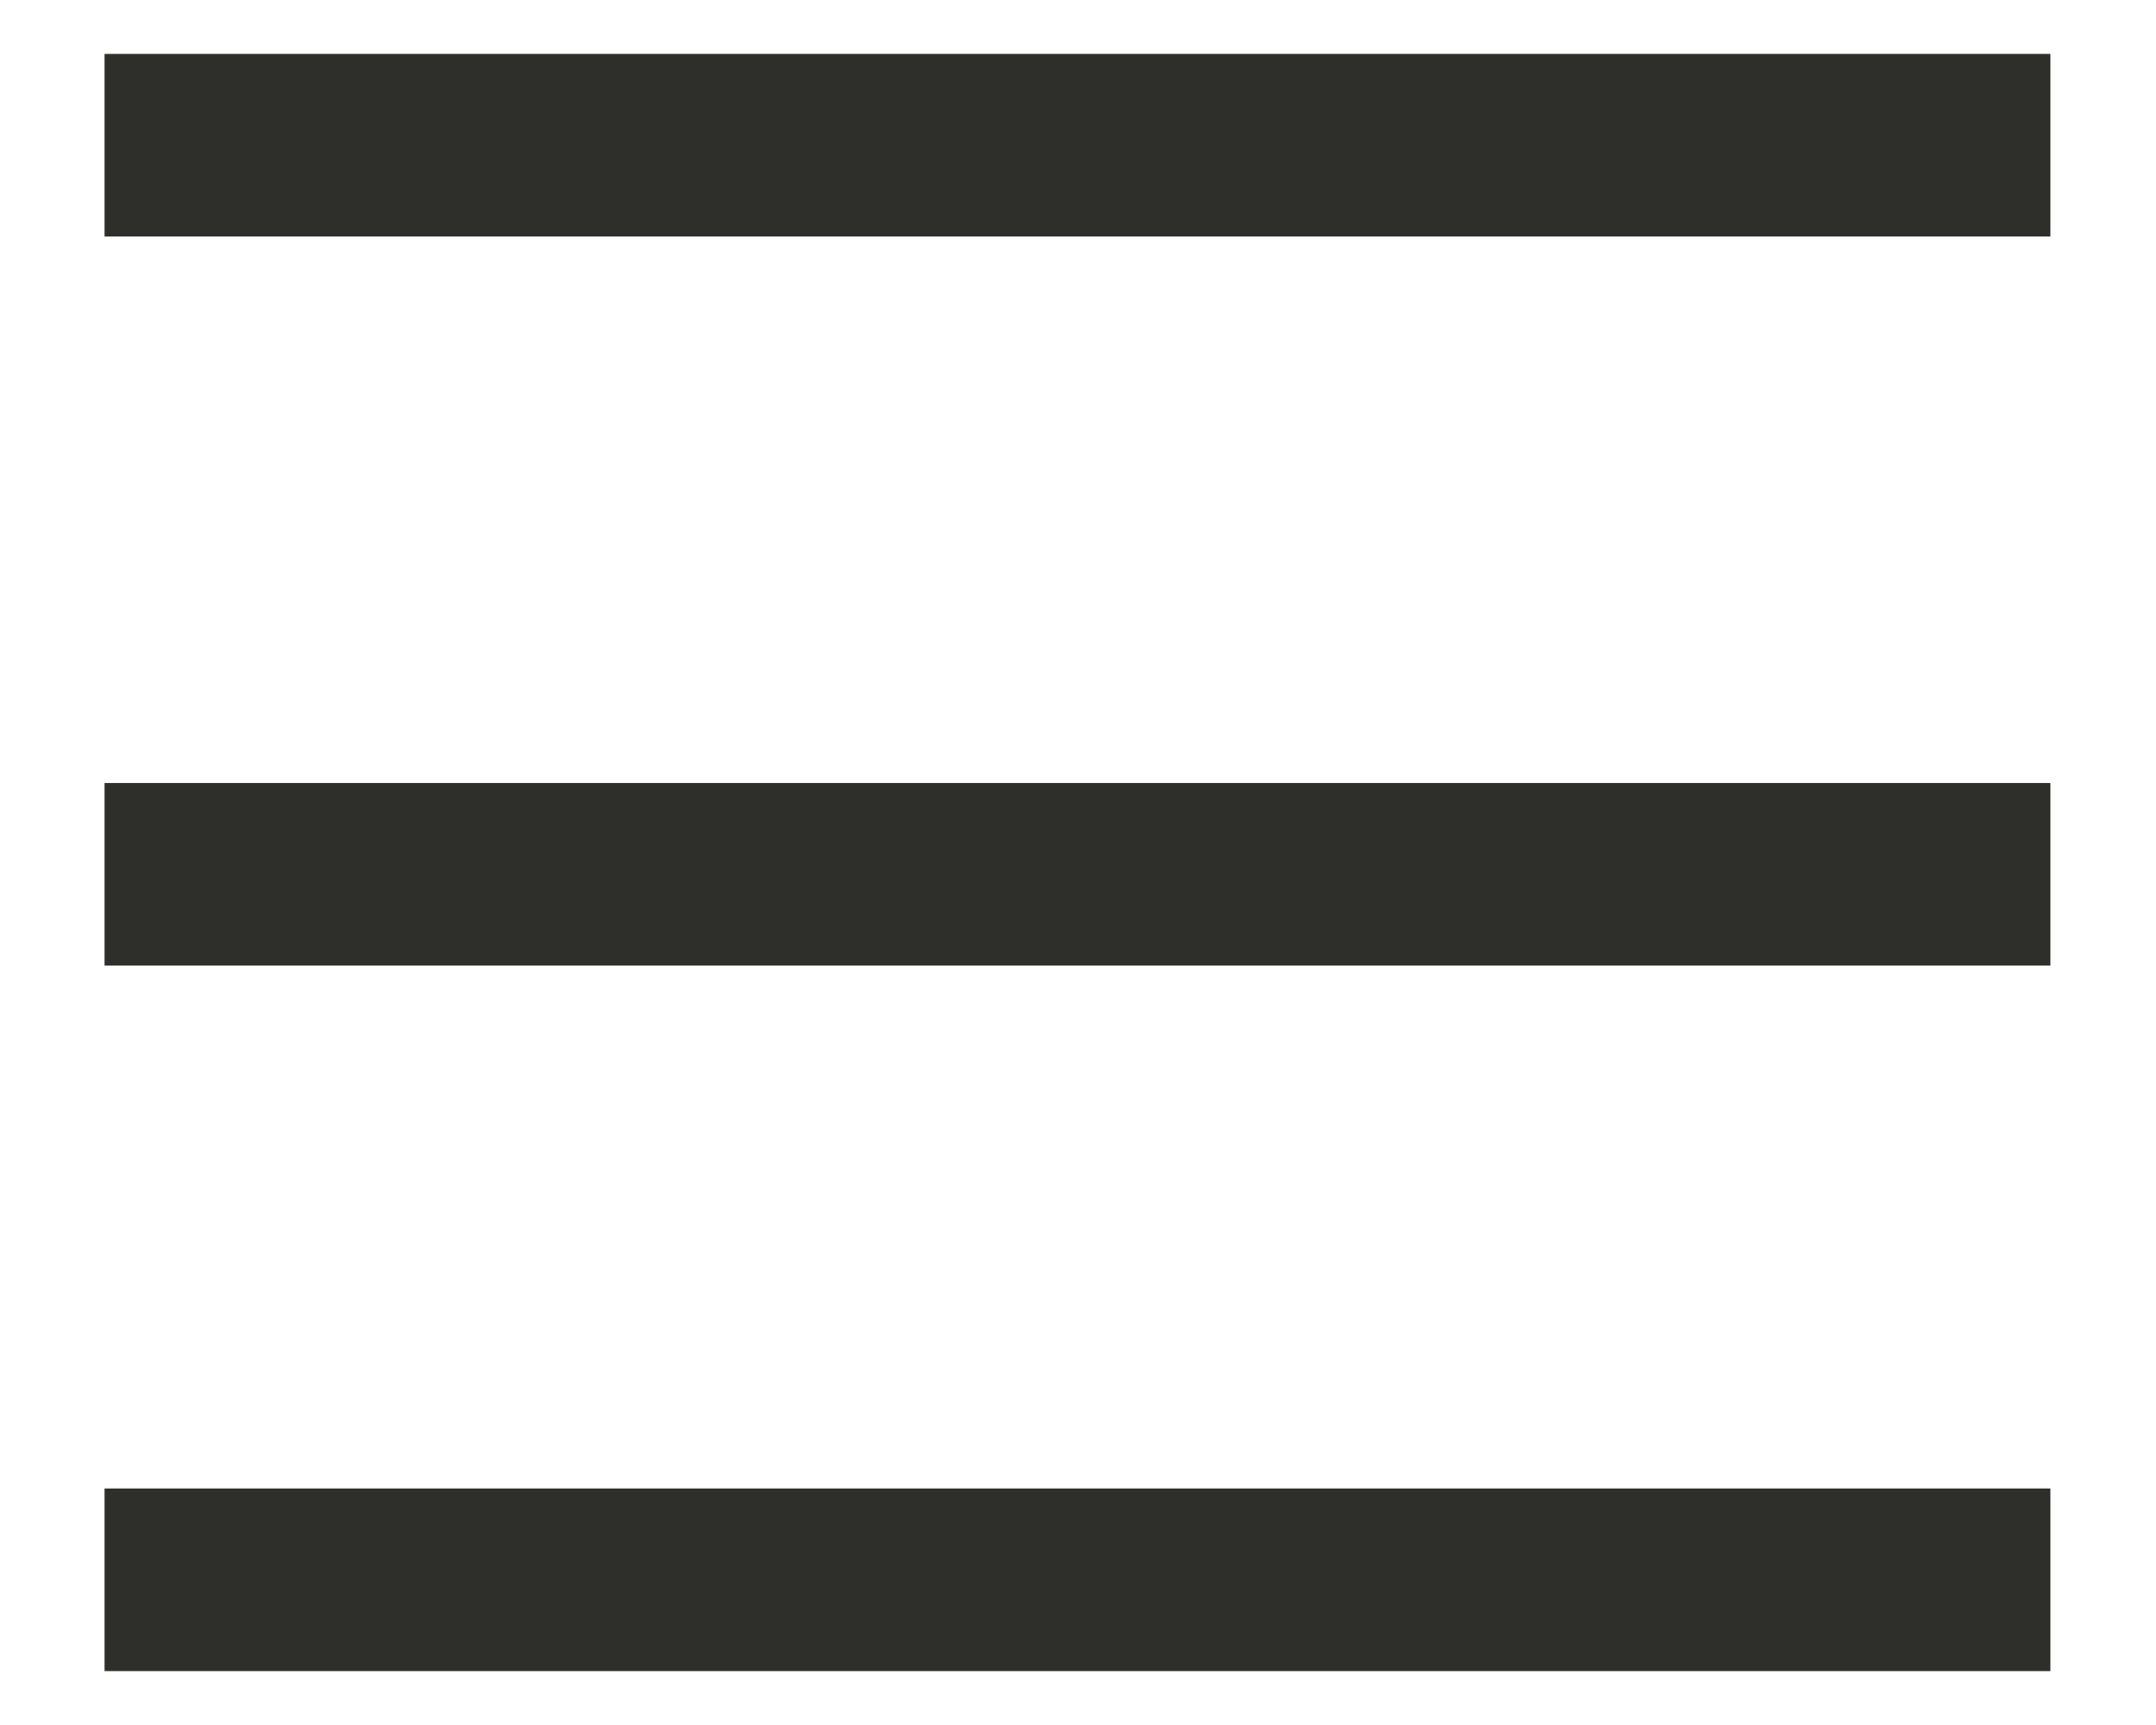
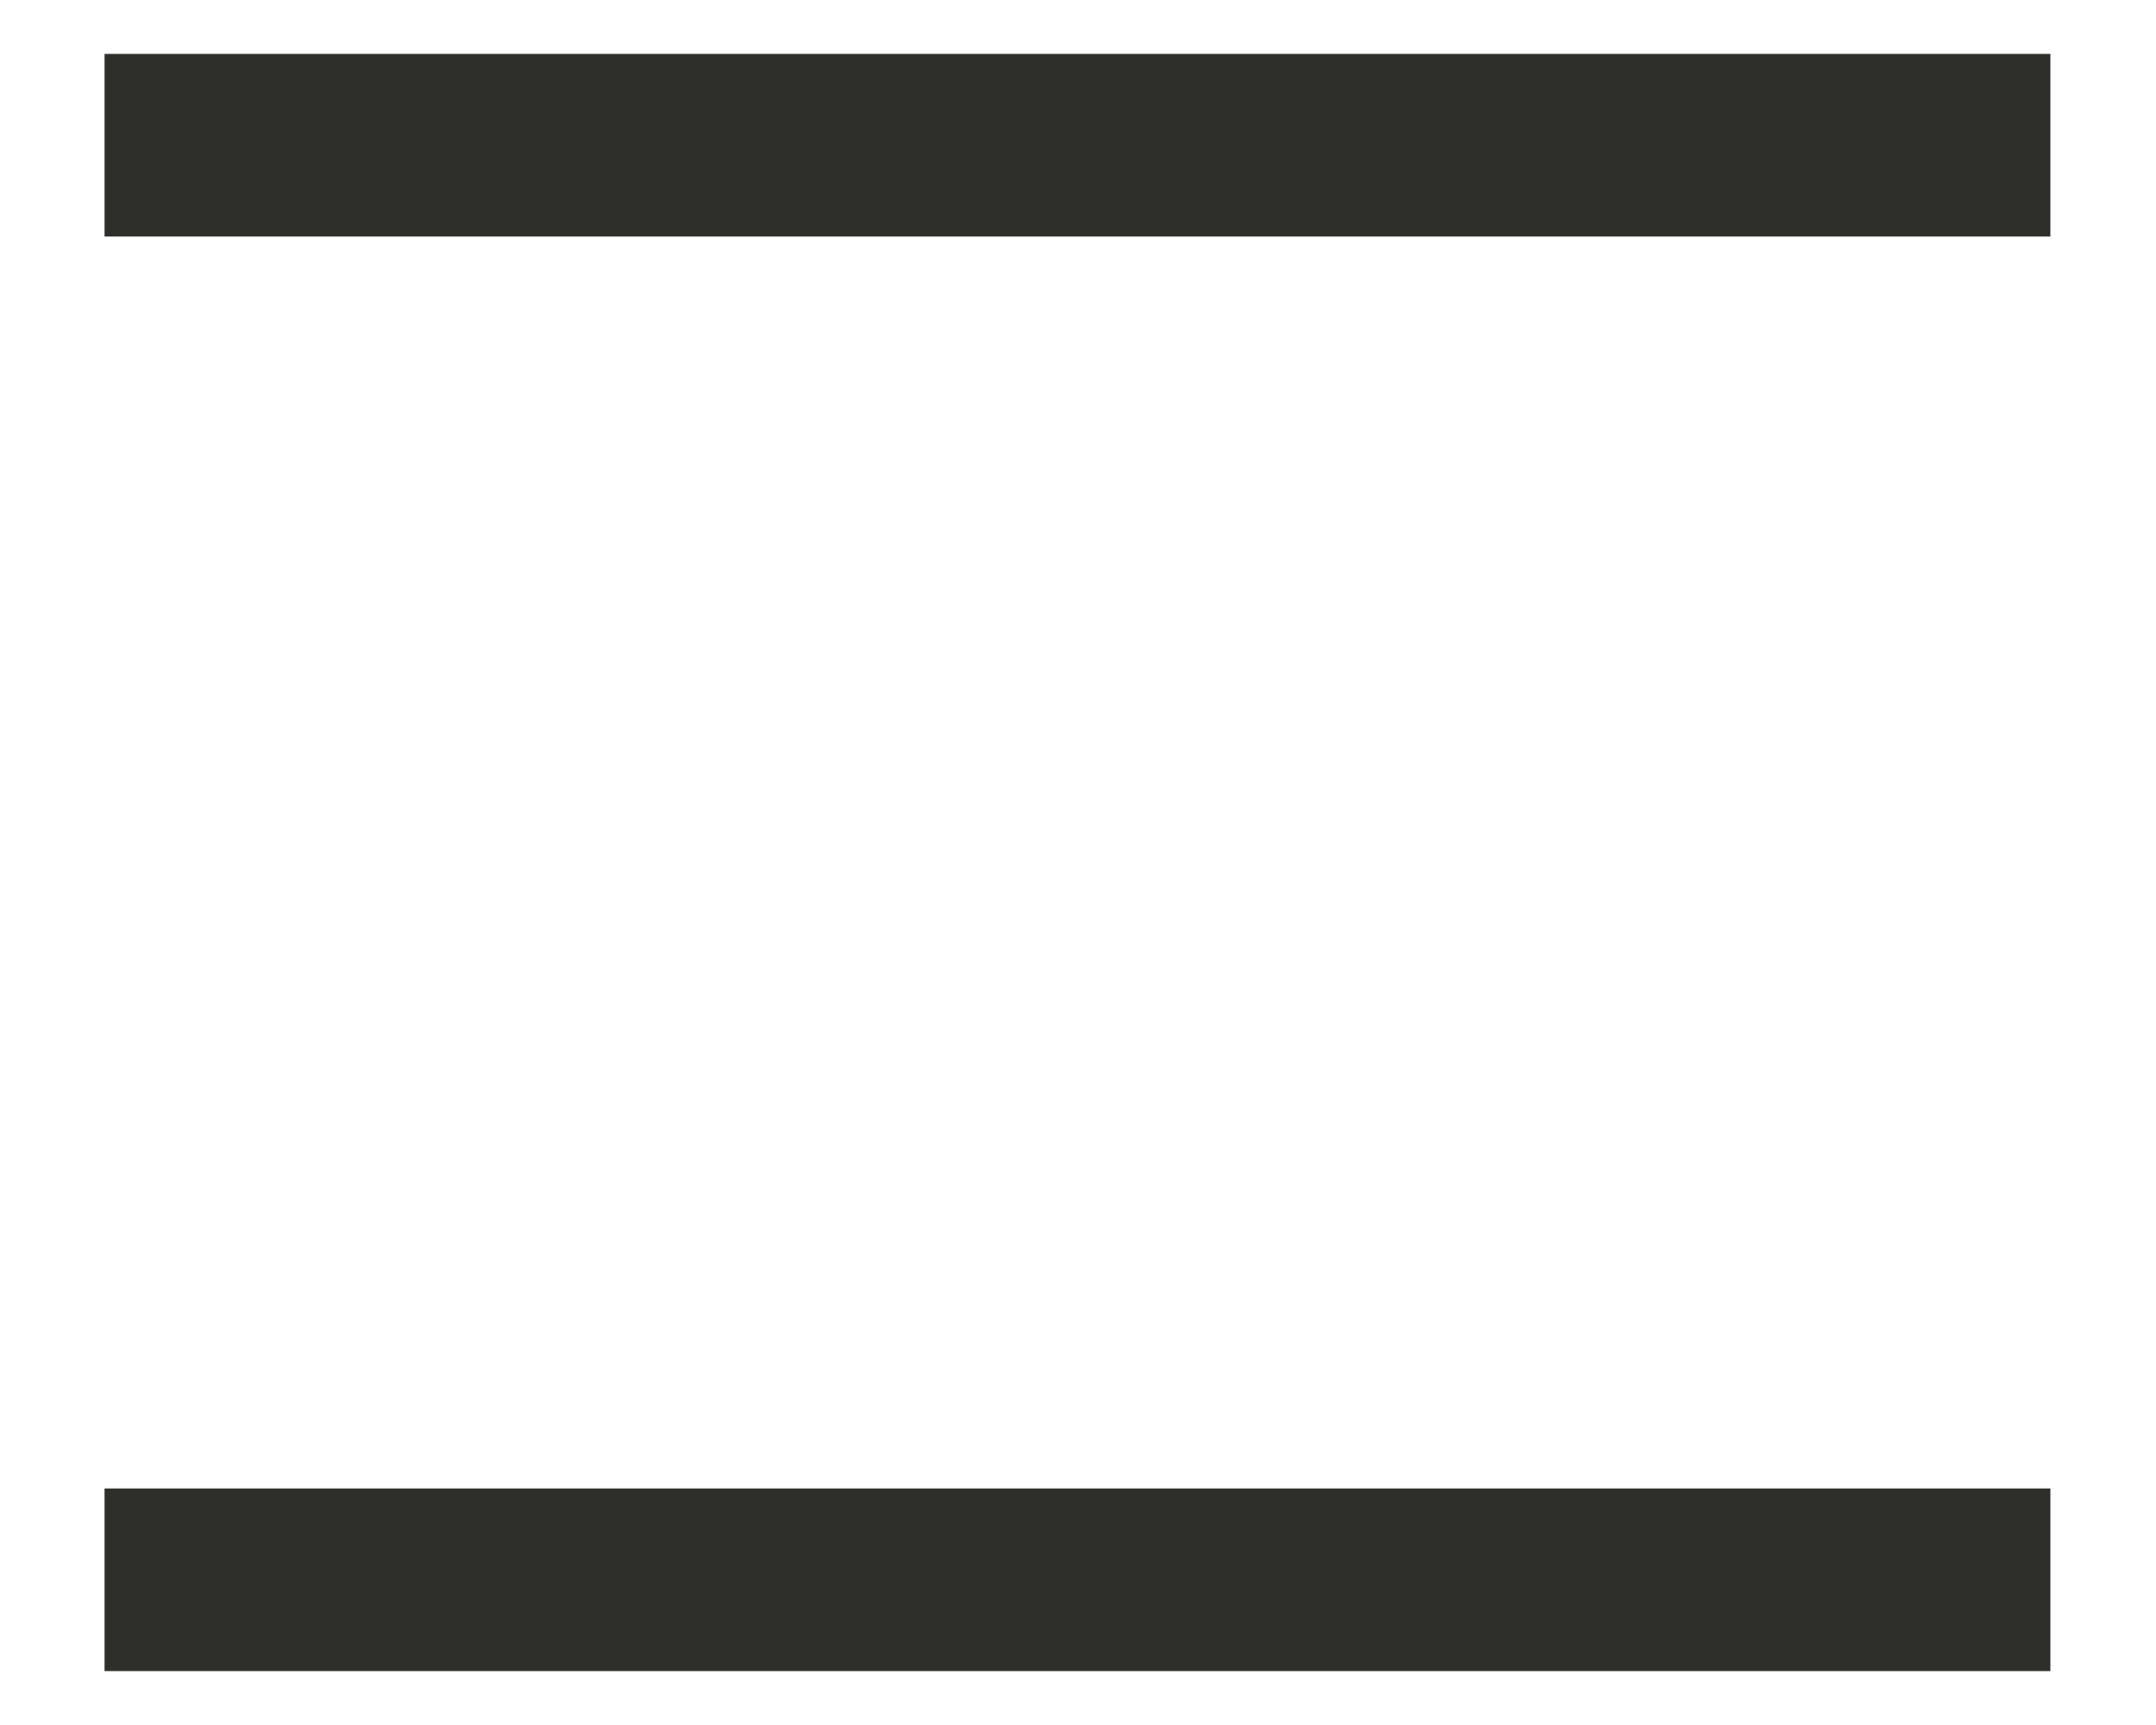
<svg xmlns="http://www.w3.org/2000/svg" width="20" height="16" viewBox="0 0 20 16" fill="none">
  <path d="M19.02 2.194H0.97V0.5H19.02V2.194Z" fill="#2E2E2B" />
  <path d="M19.02 15.5H0.97V13.806H19.02V15.5Z" fill="#2E2E2B" />
-   <path d="M19.02 8.956H0.97V7.263H19.02V8.956Z" fill="#2E2E2B" />
</svg>